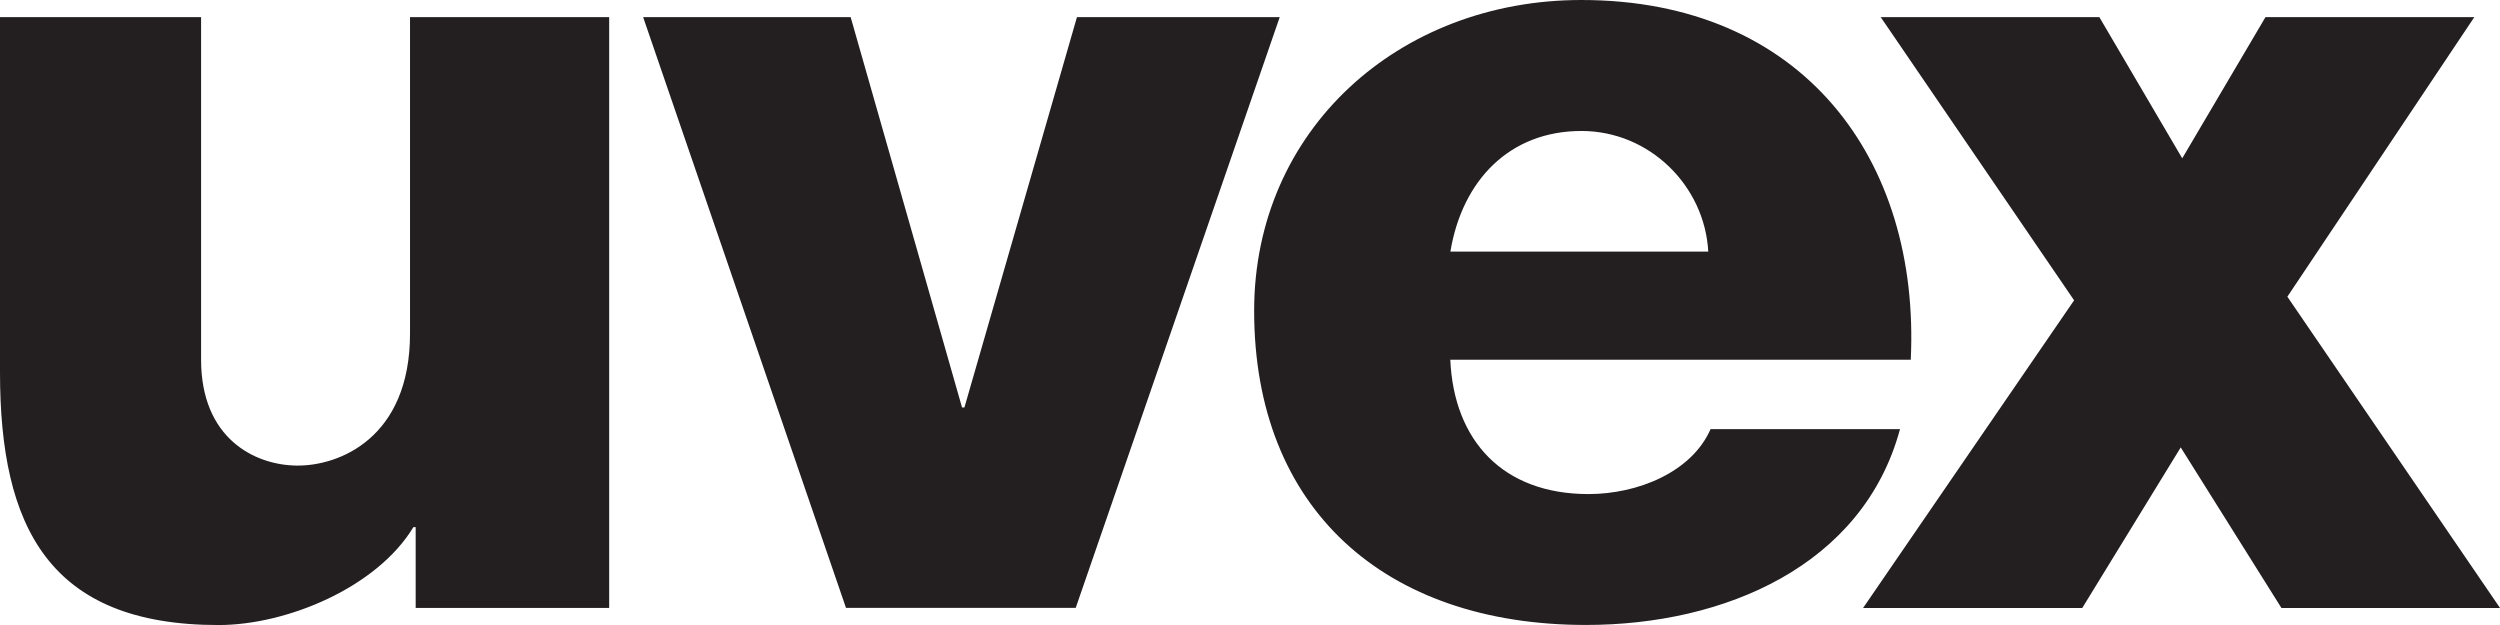
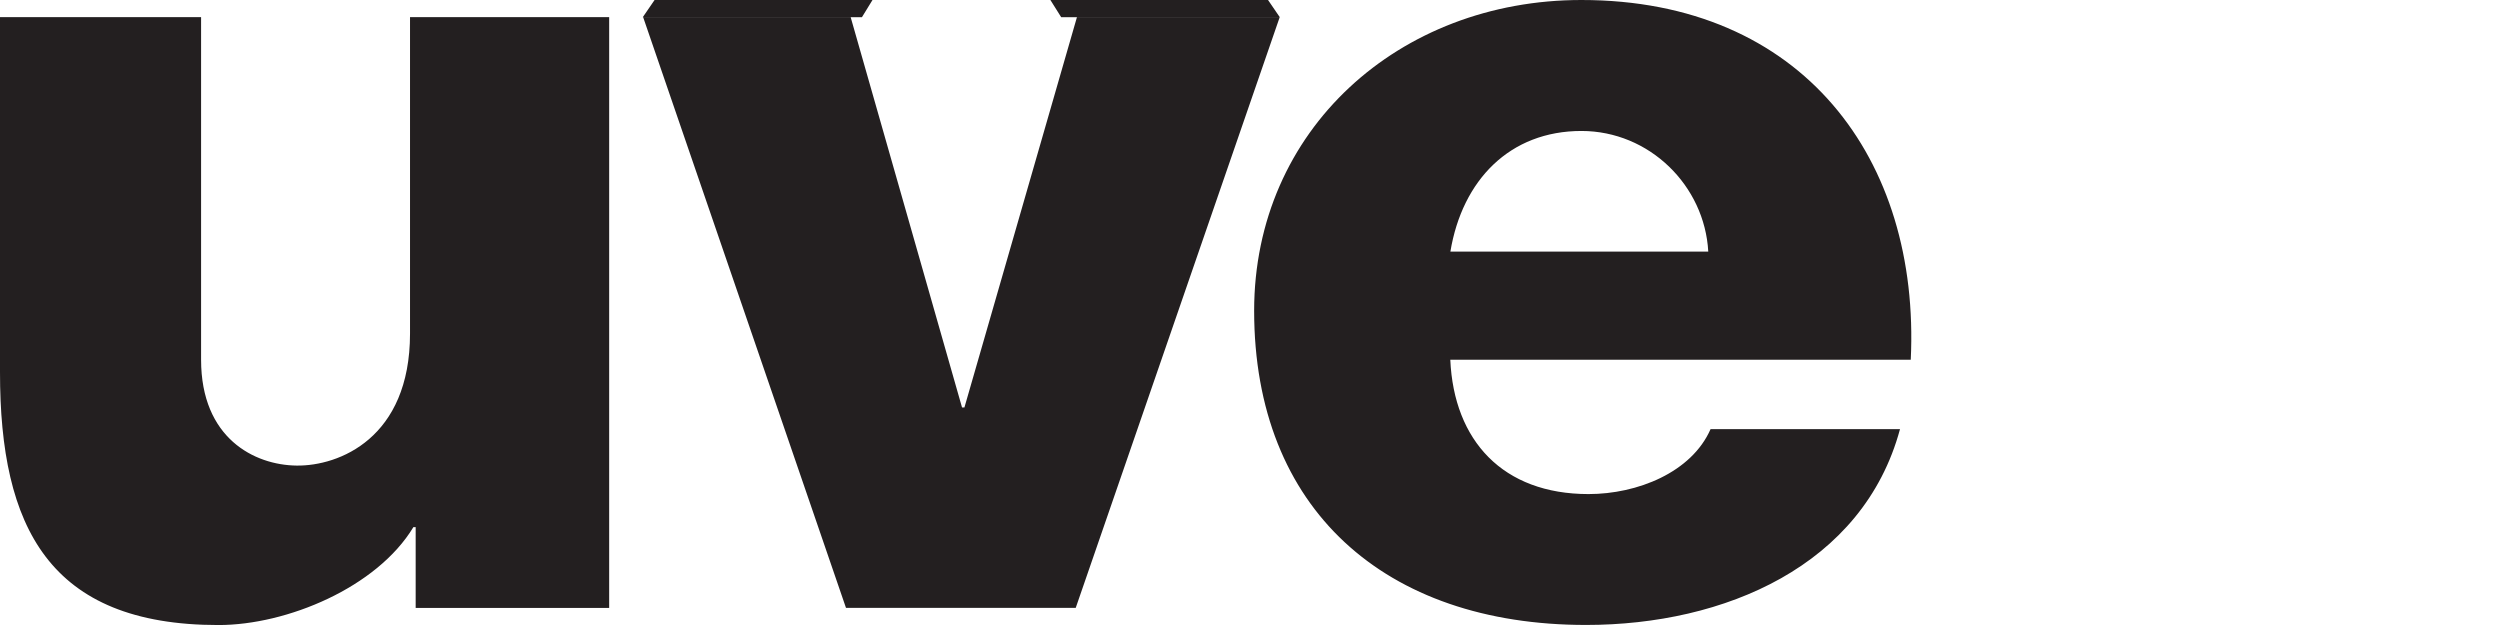
<svg xmlns="http://www.w3.org/2000/svg" id="Ebene_1" data-name="Ebene 1" viewBox="0 0 283.46 70.87">
  <defs>
    <style>      .cls-1 {        fill: #231f20;        fill-rule: evenodd;        stroke-width: 0px;      }    </style>
  </defs>
-   <path class="cls-1" d="M193.69,28.53c-.41-7.49-6.68-13.68-14.38-13.68-8.11,0-13.51,5.55-14.86,13.68h29.25ZM164.44,40.79c.41,9.17,5.95,15.23,15.67,15.23,5.54,0,11.68-2.45,13.84-7.36h21.48c-4.19,15.49-19.92,22.2-35.6,22.2-22.83,0-37.63-13.16-37.63-35.62,0-20.52,16.42-35.24,37.1-35.24,25.13,0,38.44,18.07,37.35,40.79h-52.22ZM145.1,1.94h-22.99l-12.76,44.26h-.27L96.45,1.94h-23.53l23,66.98h26.05L145.1,1.94ZM283.46,68.93l-24.11-35.29,21.2-31.7h-23.68l-9.44,16.01-9.4-16.01h-24.79l21.93,32.11-23.93,34.89h24.85l11.17-18.21,11.42,18.21h24.79ZM69.07,1.94h-22.58v35.88c0,11.88-8.08,15.03-12.85,14.97-4.79-.05-10.84-3.1-10.84-12V1.94H0v40.27c0,17.55,5.55,28.66,24.78,28.66,7.75,0,17.96-4.26,22.09-11.1h.26v9.16h21.94V1.94Z" />
+   <path class="cls-1" d="M193.69,28.53c-.41-7.49-6.68-13.68-14.38-13.68-8.11,0-13.51,5.55-14.86,13.68h29.25ZM164.44,40.79c.41,9.17,5.95,15.23,15.67,15.23,5.54,0,11.68-2.45,13.84-7.36h21.48c-4.19,15.49-19.92,22.2-35.6,22.2-22.83,0-37.63-13.16-37.63-35.62,0-20.52,16.42-35.24,37.1-35.24,25.13,0,38.44,18.07,37.35,40.79h-52.22ZM145.1,1.94h-22.99l-12.76,44.26h-.27L96.45,1.94h-23.53l23,66.98h26.05L145.1,1.94Zl-24.11-35.29,21.2-31.7h-23.68l-9.44,16.01-9.4-16.01h-24.79l21.93,32.11-23.93,34.89h24.85l11.17-18.21,11.42,18.21h24.79ZM69.07,1.94h-22.58v35.88c0,11.88-8.08,15.03-12.85,14.97-4.79-.05-10.84-3.1-10.84-12V1.94H0v40.27c0,17.55,5.55,28.66,24.78,28.66,7.75,0,17.96-4.26,22.09-11.1h.26v9.16h21.94V1.94Z" />
</svg>